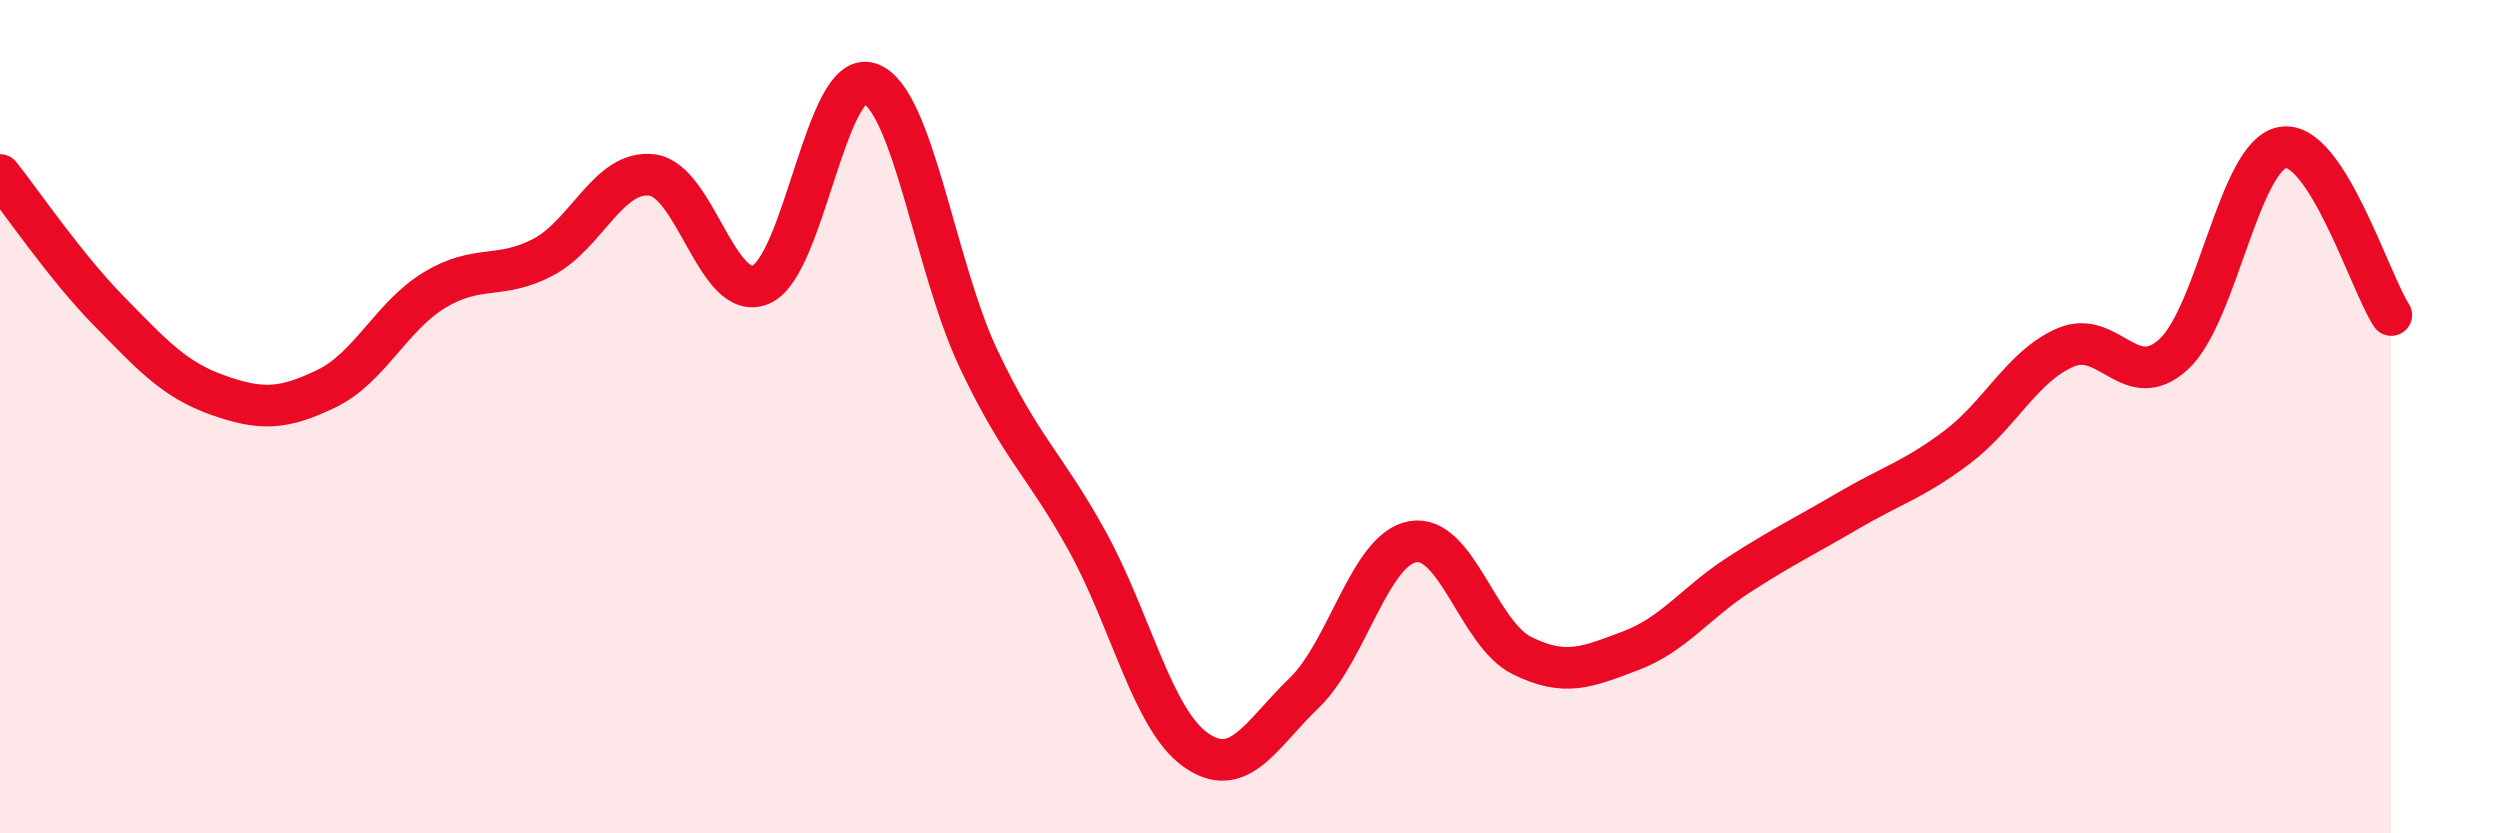
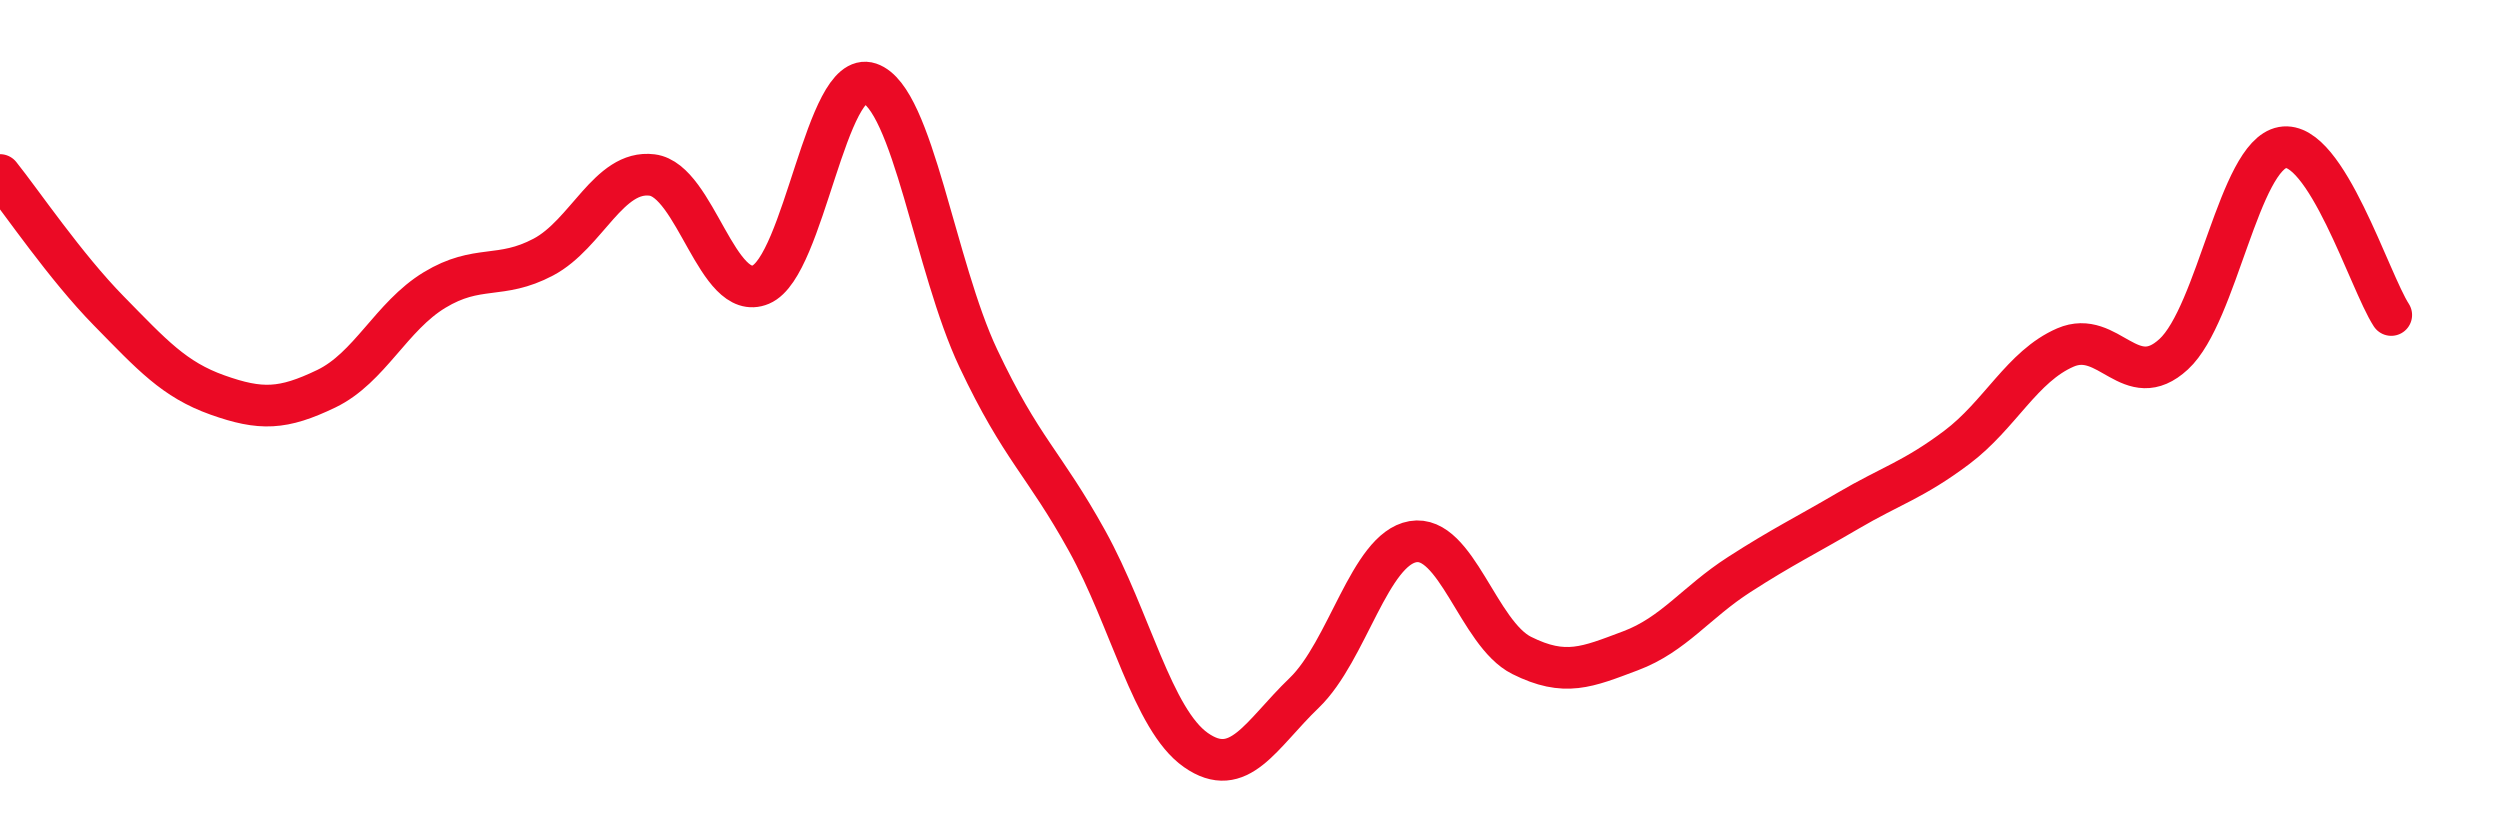
<svg xmlns="http://www.w3.org/2000/svg" width="60" height="20" viewBox="0 0 60 20">
-   <path d="M 0,4.2 C 0.52,4.85 1.57,6.4 2.61,7.46 C 3.65,8.52 4.18,9.11 5.22,9.48 C 6.26,9.85 6.79,9.83 7.83,9.33 C 8.87,8.83 9.39,7.59 10.43,6.96 C 11.47,6.33 12,6.72 13.04,6.17 C 14.08,5.62 14.61,4.07 15.65,4.2 C 16.69,4.33 17.22,7.27 18.26,6.83 C 19.3,6.39 19.83,1.65 20.87,2 C 21.91,2.35 22.44,6.4 23.48,8.6 C 24.52,10.8 25.05,11.1 26.09,12.98 C 27.13,14.86 27.66,17.27 28.7,18 C 29.74,18.73 30.26,17.63 31.3,16.63 C 32.34,15.63 32.87,13.18 33.91,13 C 34.95,12.82 35.48,15.21 36.52,15.73 C 37.56,16.25 38.09,16.01 39.13,15.62 C 40.17,15.23 40.7,14.46 41.74,13.79 C 42.78,13.12 43.31,12.87 44.35,12.26 C 45.39,11.65 45.92,11.52 46.96,10.74 C 48,9.96 48.53,8.79 49.57,8.34 C 50.61,7.89 51.13,9.46 52.17,8.5 C 53.21,7.54 53.74,3.73 54.78,3.54 C 55.82,3.35 56.87,6.76 57.39,7.56L57.39 20L0 20Z" fill="#EB0A25" opacity="0.1" stroke-linecap="round" stroke-linejoin="round" />
  <path d="M 0,4.2 C 0.52,4.85 1.57,6.4 2.61,7.46 C 3.65,8.52 4.18,9.11 5.22,9.48 C 6.26,9.85 6.79,9.83 7.83,9.33 C 8.87,8.83 9.39,7.59 10.43,6.96 C 11.47,6.33 12,6.72 13.04,6.17 C 14.08,5.62 14.61,4.07 15.65,4.2 C 16.69,4.33 17.22,7.27 18.26,6.83 C 19.3,6.39 19.83,1.65 20.87,2 C 21.91,2.35 22.44,6.4 23.48,8.6 C 24.52,10.8 25.05,11.1 26.09,12.98 C 27.13,14.86 27.66,17.27 28.7,18 C 29.74,18.73 30.26,17.63 31.3,16.63 C 32.34,15.63 32.87,13.18 33.91,13 C 34.95,12.82 35.48,15.21 36.52,15.73 C 37.56,16.25 38.09,16.01 39.13,15.62 C 40.17,15.23 40.7,14.46 41.74,13.79 C 42.78,13.12 43.31,12.87 44.35,12.26 C 45.39,11.65 45.92,11.52 46.96,10.74 C 48,9.96 48.53,8.79 49.57,8.34 C 50.61,7.89 51.13,9.46 52.17,8.5 C 53.21,7.54 53.74,3.73 54.78,3.54 C 55.82,3.35 56.87,6.76 57.39,7.56" stroke="#EB0A25" stroke-width="1" fill="none" stroke-linecap="round" stroke-linejoin="round" />
</svg>